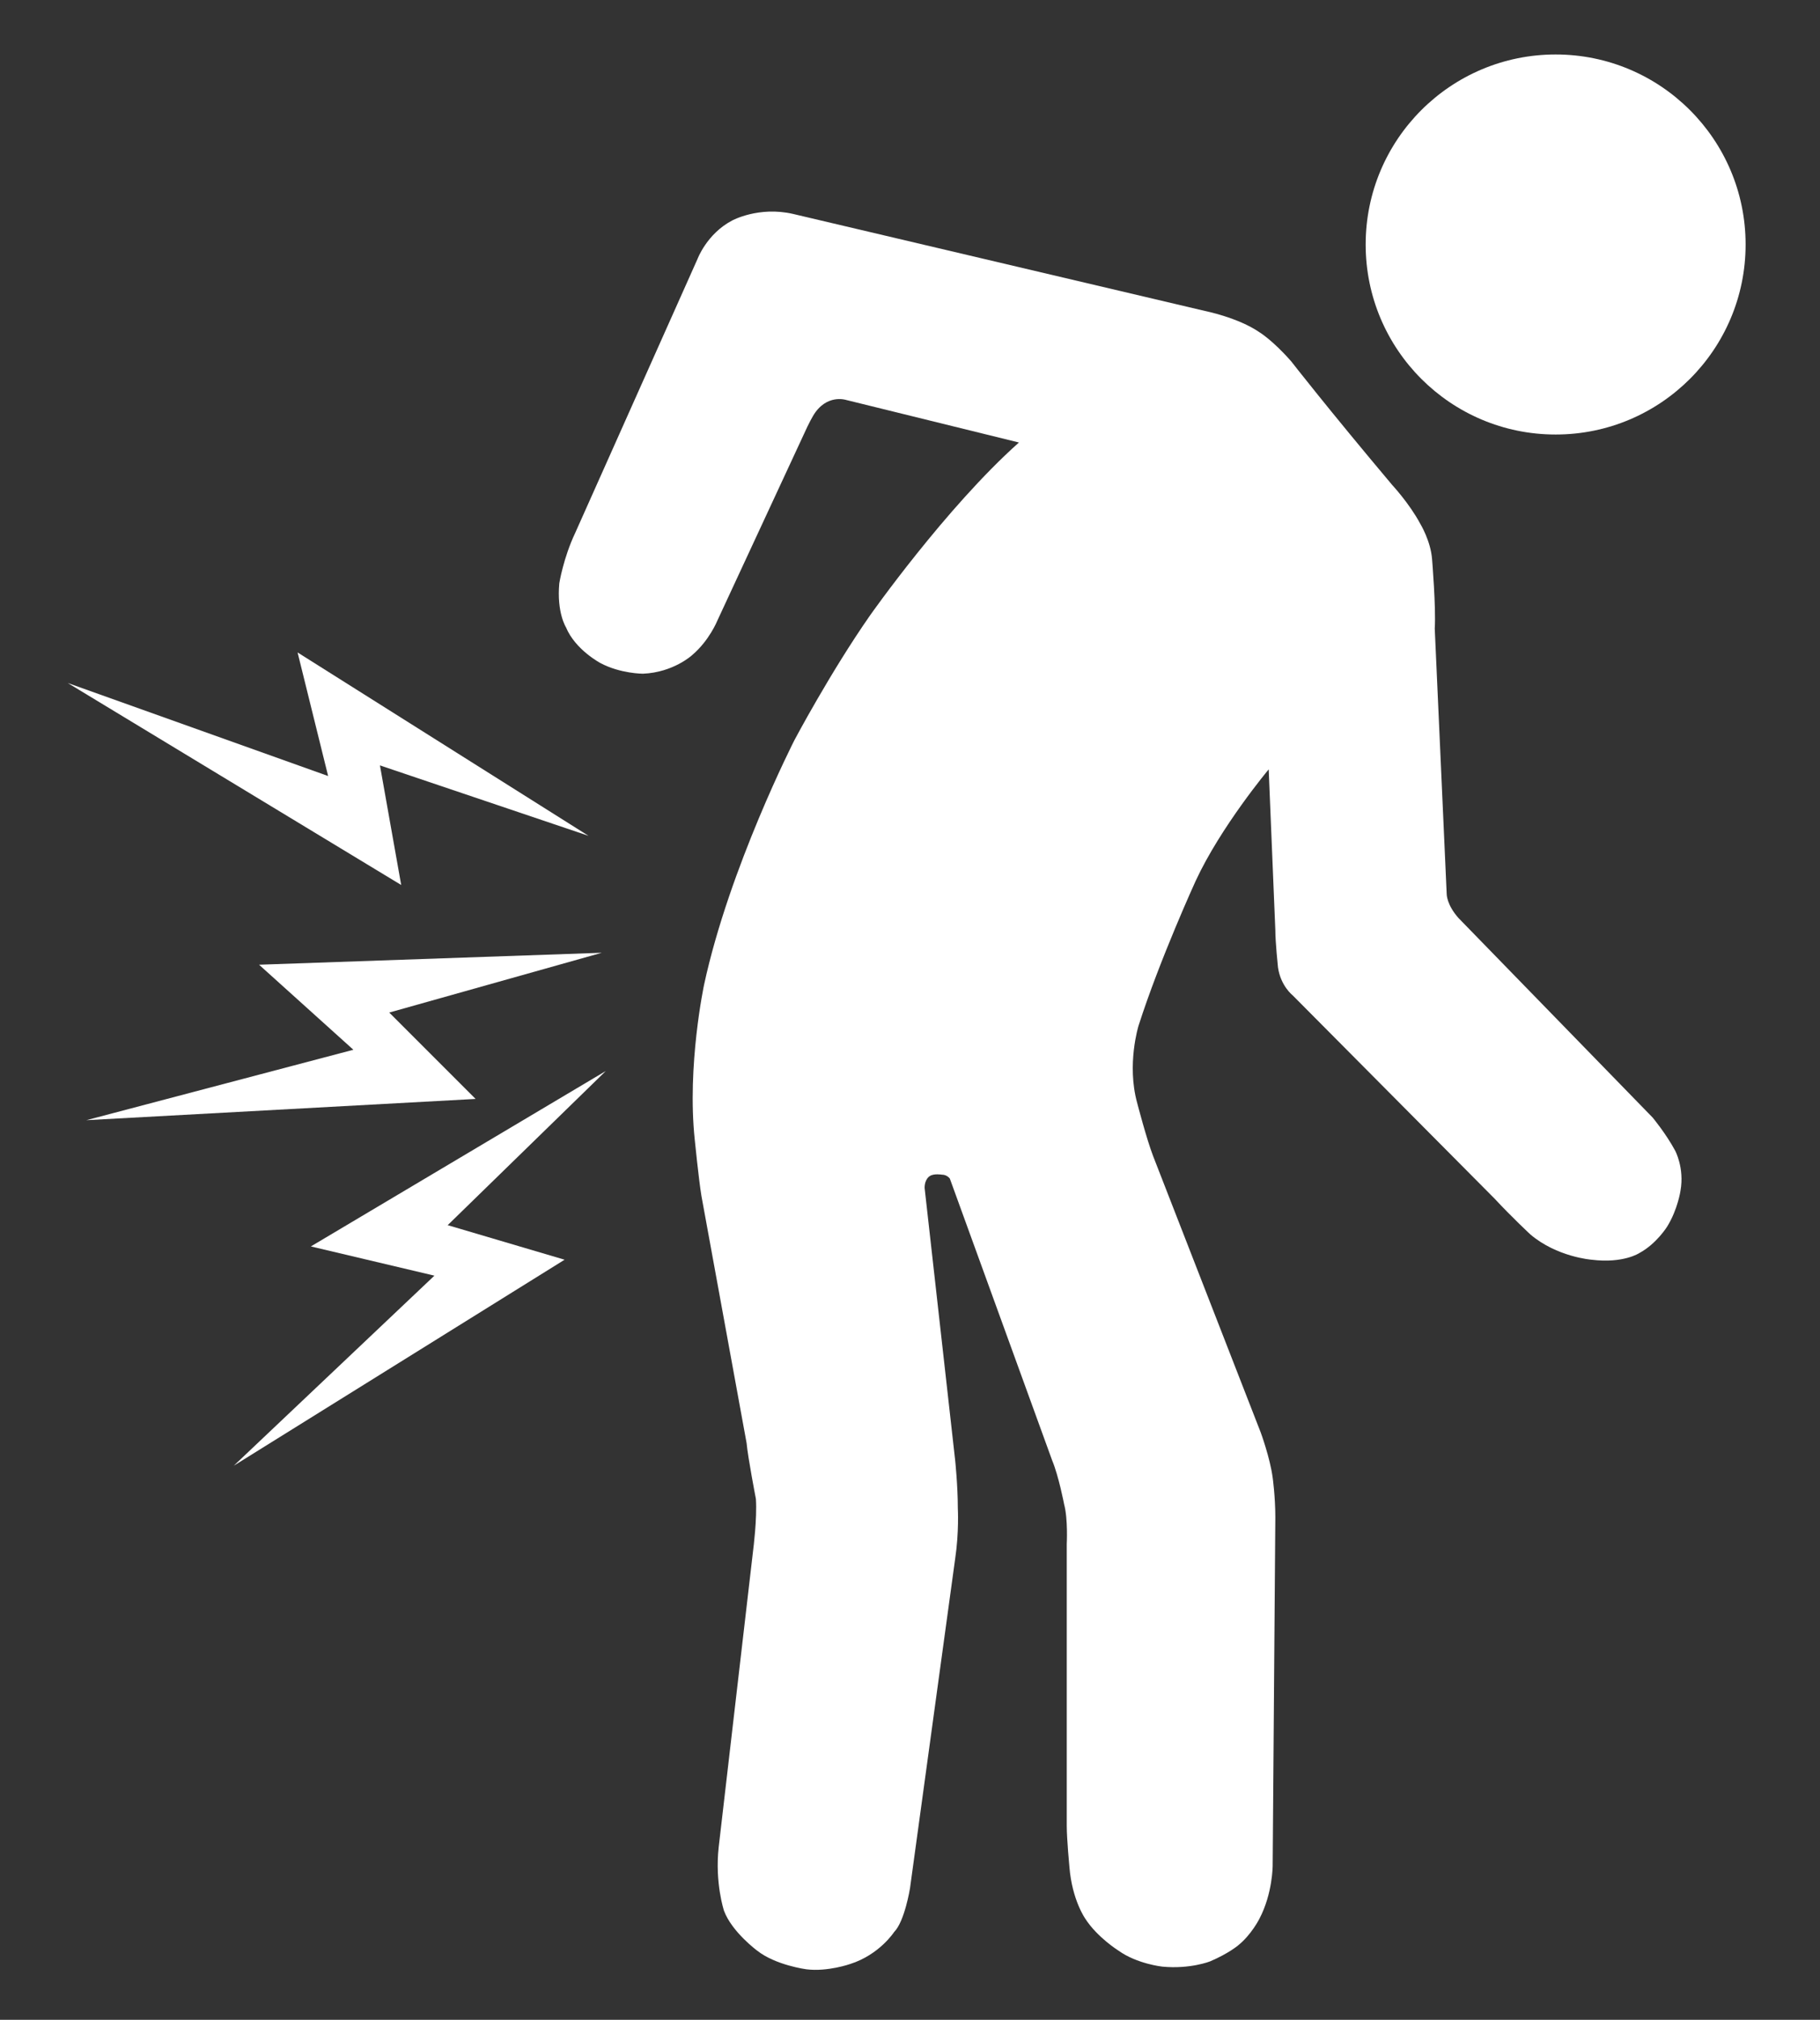
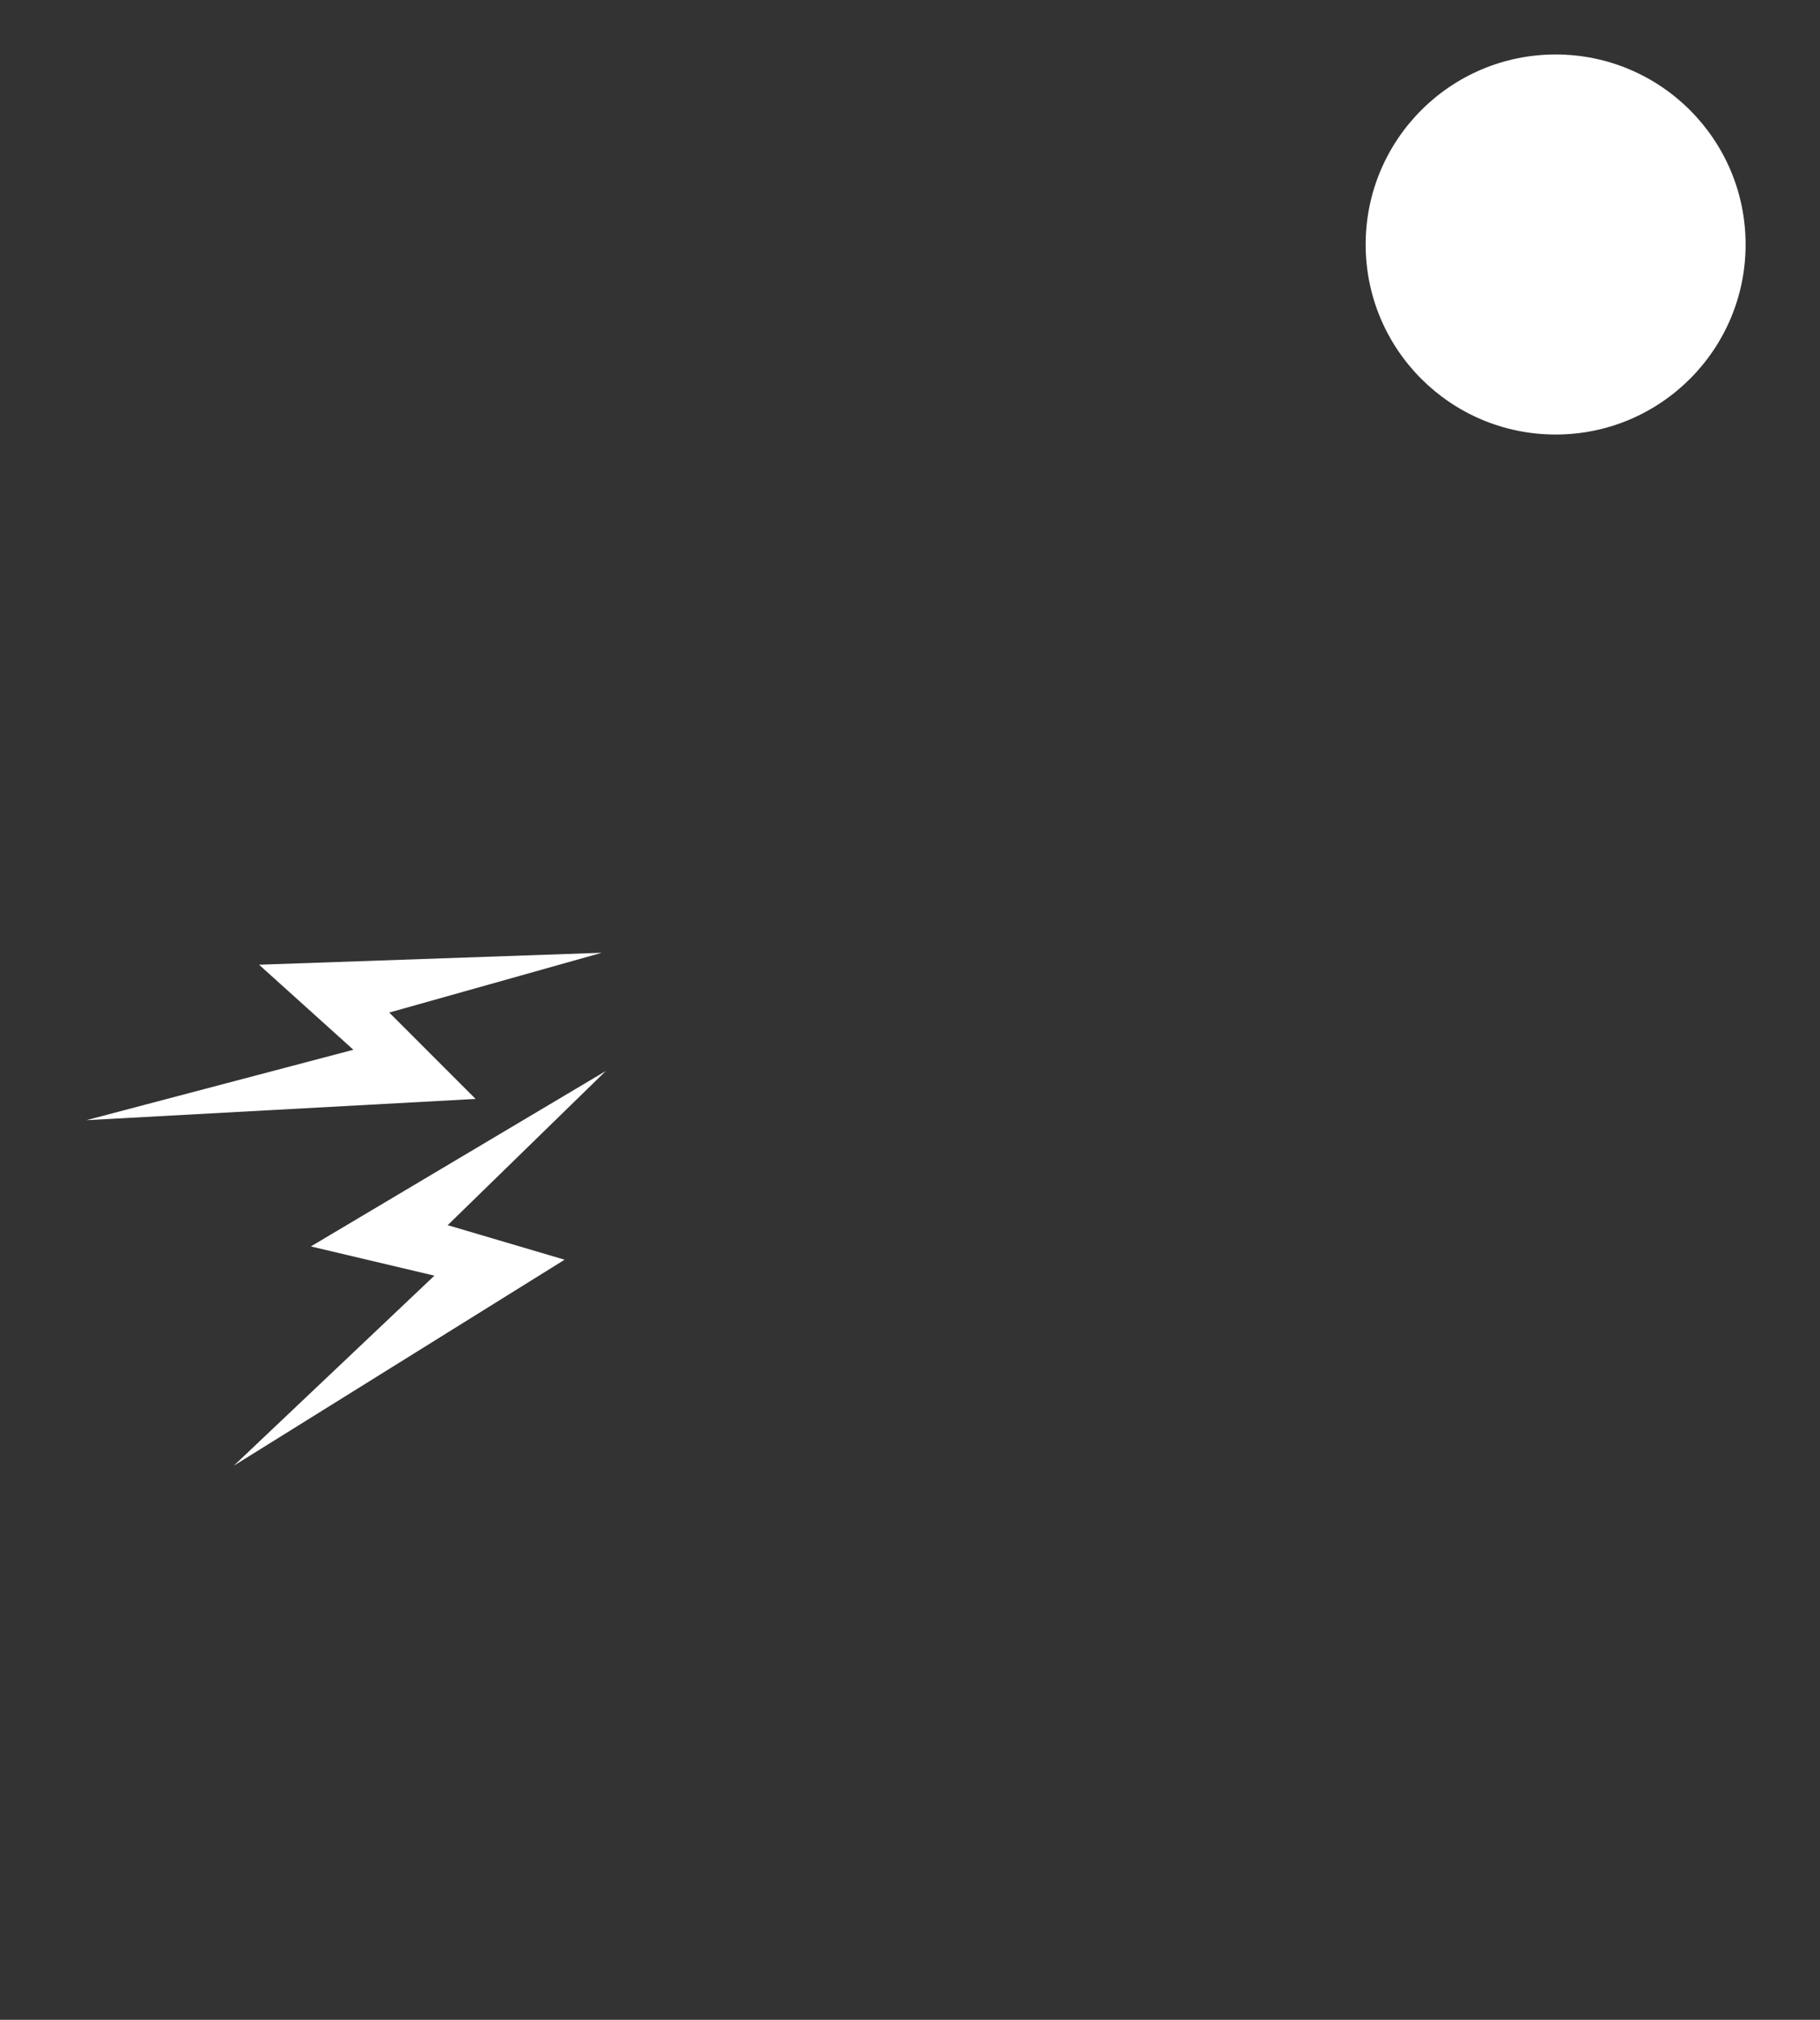
<svg xmlns="http://www.w3.org/2000/svg" id="Слой_1" x="0px" y="0px" viewBox="0 0 137 152" style="enable-background:new 0 0 137 152;" xml:space="preserve">
  <rect x="0" y="0" width="137" height="152" fill="#333333" stroke="none" />
  <style type="text/css"> .st0{fill:#FFFFFF;} </style>
-   <path class="st0" d="M194.6-1561.1" />
-   <path class="st0" d="M194.6,1704.7" />
  <g>
    <g>
      <g>
-         <path class="st0" d="M56.2,108.6c0.1,1.1,0.7,4.2,0.7,4.2c0.1,1.5-0.2,3.8-0.2,3.8l-2.6,22.4c-0.3,2.7,0.4,4.8,0.4,4.8 c0.6,1.6,2.5,3,2.5,3c1.4,1.1,3.7,1.4,3.7,1.4c1.6,0.2,3.3-0.4,3.3-0.4c2.2-0.7,3.3-2.4,3.3-2.4c0.8-0.8,1.2-3.3,1.2-3.3 l3.4-24.8c0.3-2,0.2-3.8,0.2-3.8c0-1.7-0.2-3.6-0.2-3.6l-2.3-20.5c0-0.7,0.4-0.9,0.4-0.9c0.3-0.2,0.9-0.1,0.9-0.1 c0.4,0,0.6,0.3,0.6,0.3l7.7,21.2c0.5,1.2,0.9,3.3,0.9,3.3c0.3,1.1,0.2,3,0.2,3l0,21.2c0,1,0.2,3.1,0.2,3.1 c0.2,2.5,1.2,3.9,1.2,3.9c0.9,1.4,2.5,2.4,2.5,2.4c1.4,1,3.3,1.2,3.3,1.2c2.1,0.2,3.6-0.4,3.6-0.4c1.4-0.6,2.1-1.2,2.1-1.2 c1-0.8,1.6-2,1.6-2c1-1.9,1-4,1-4l0.2-26.2c0-1.6-0.2-3-0.2-3c-0.2-1.5-0.9-3.4-0.9-3.4l-8.1-20.8c-0.5-1.3-1.2-4-1.2-4 c-0.8-2.9,0.1-5.8,0.1-5.8c1.6-5,4.3-10.9,4.3-10.9c1.9-4.1,5.5-8.4,5.5-8.4l0.5,12.1c0,0.9,0.2,2.8,0.2,2.8 c0.2,1.4,1.1,2.1,1.1,2.1l15.2,15.3c1.3,1.4,2.7,2.7,2.7,2.7c2,1.7,4.6,1.9,4.6,1.9c2.4,0.3,3.6-0.5,3.6-0.5c1.3-0.7,2.1-2,2.1-2 c0.8-1.3,1-2.7,1-2.7c0.3-1.7-0.4-3-0.4-3c-0.7-1.3-1.7-2.5-1.7-2.5l-14.6-15c-0.9-1-0.9-1.8-0.9-1.8L108,47.3 c0.1-1.6-0.2-5.2-0.2-5.2c-0.1-1.4-0.9-2.7-0.9-2.7c-0.8-1.5-2.1-2.9-2.1-2.9c-4.8-5.7-7.6-9.3-7.6-9.3c-1.4-1.6-2.4-2.2-2.4-2.2 c-1.6-1.1-4.1-1.6-4.1-1.6l-31-7.3c-2.6-0.6-4.6,0.5-4.6,0.5c-1.9,1-2.6,2.9-2.6,2.9l-9.2,20.6c-0.9,1.9-1.2,3.8-1.2,3.8 c-0.2,2.2,0.5,3.3,0.5,3.3c0.7,1.7,2.6,2.7,2.6,2.7c1.5,0.8,3.2,0.8,3.2,0.8c2.3-0.1,3.7-1.4,3.7-1.4c1.3-1.1,1.9-2.6,1.9-2.6 l6.5-14c0.4-0.9,0.7-1.4,0.7-1.4c1-1.7,2.5-1.2,2.5-1.2l13,3.2c-5.5,4.9-11.2,13-11.2,13c-3,4.3-5.7,9.4-5.7,9.4 s-4.9,9.6-6.8,18.4c0,0-1.3,6.1-0.7,11.7c0,0,0.3,3,0.5,4.2L56.2,108.6z" />
        <circle class="st0" cx="117.1" cy="18.4" r="14.3" />
      </g>
-       <polygon class="st0" points="44.3,62.9 22.4,49.1 24.7,58.4 5.1,51.4 30.2,66.6 28.6,57.6 " />
      <polygon class="st0" points="45.3,71.7 19.5,72.6 26.6,79 6.5,84.3 35.8,82.7 29.3,76.2 " />
      <polygon class="st0" points="45.6,80.6 23.4,93.8 32.7,96 17.6,110.3 42.5,94.8 33.7,92.2 " />
    </g>
  </g>
</svg>